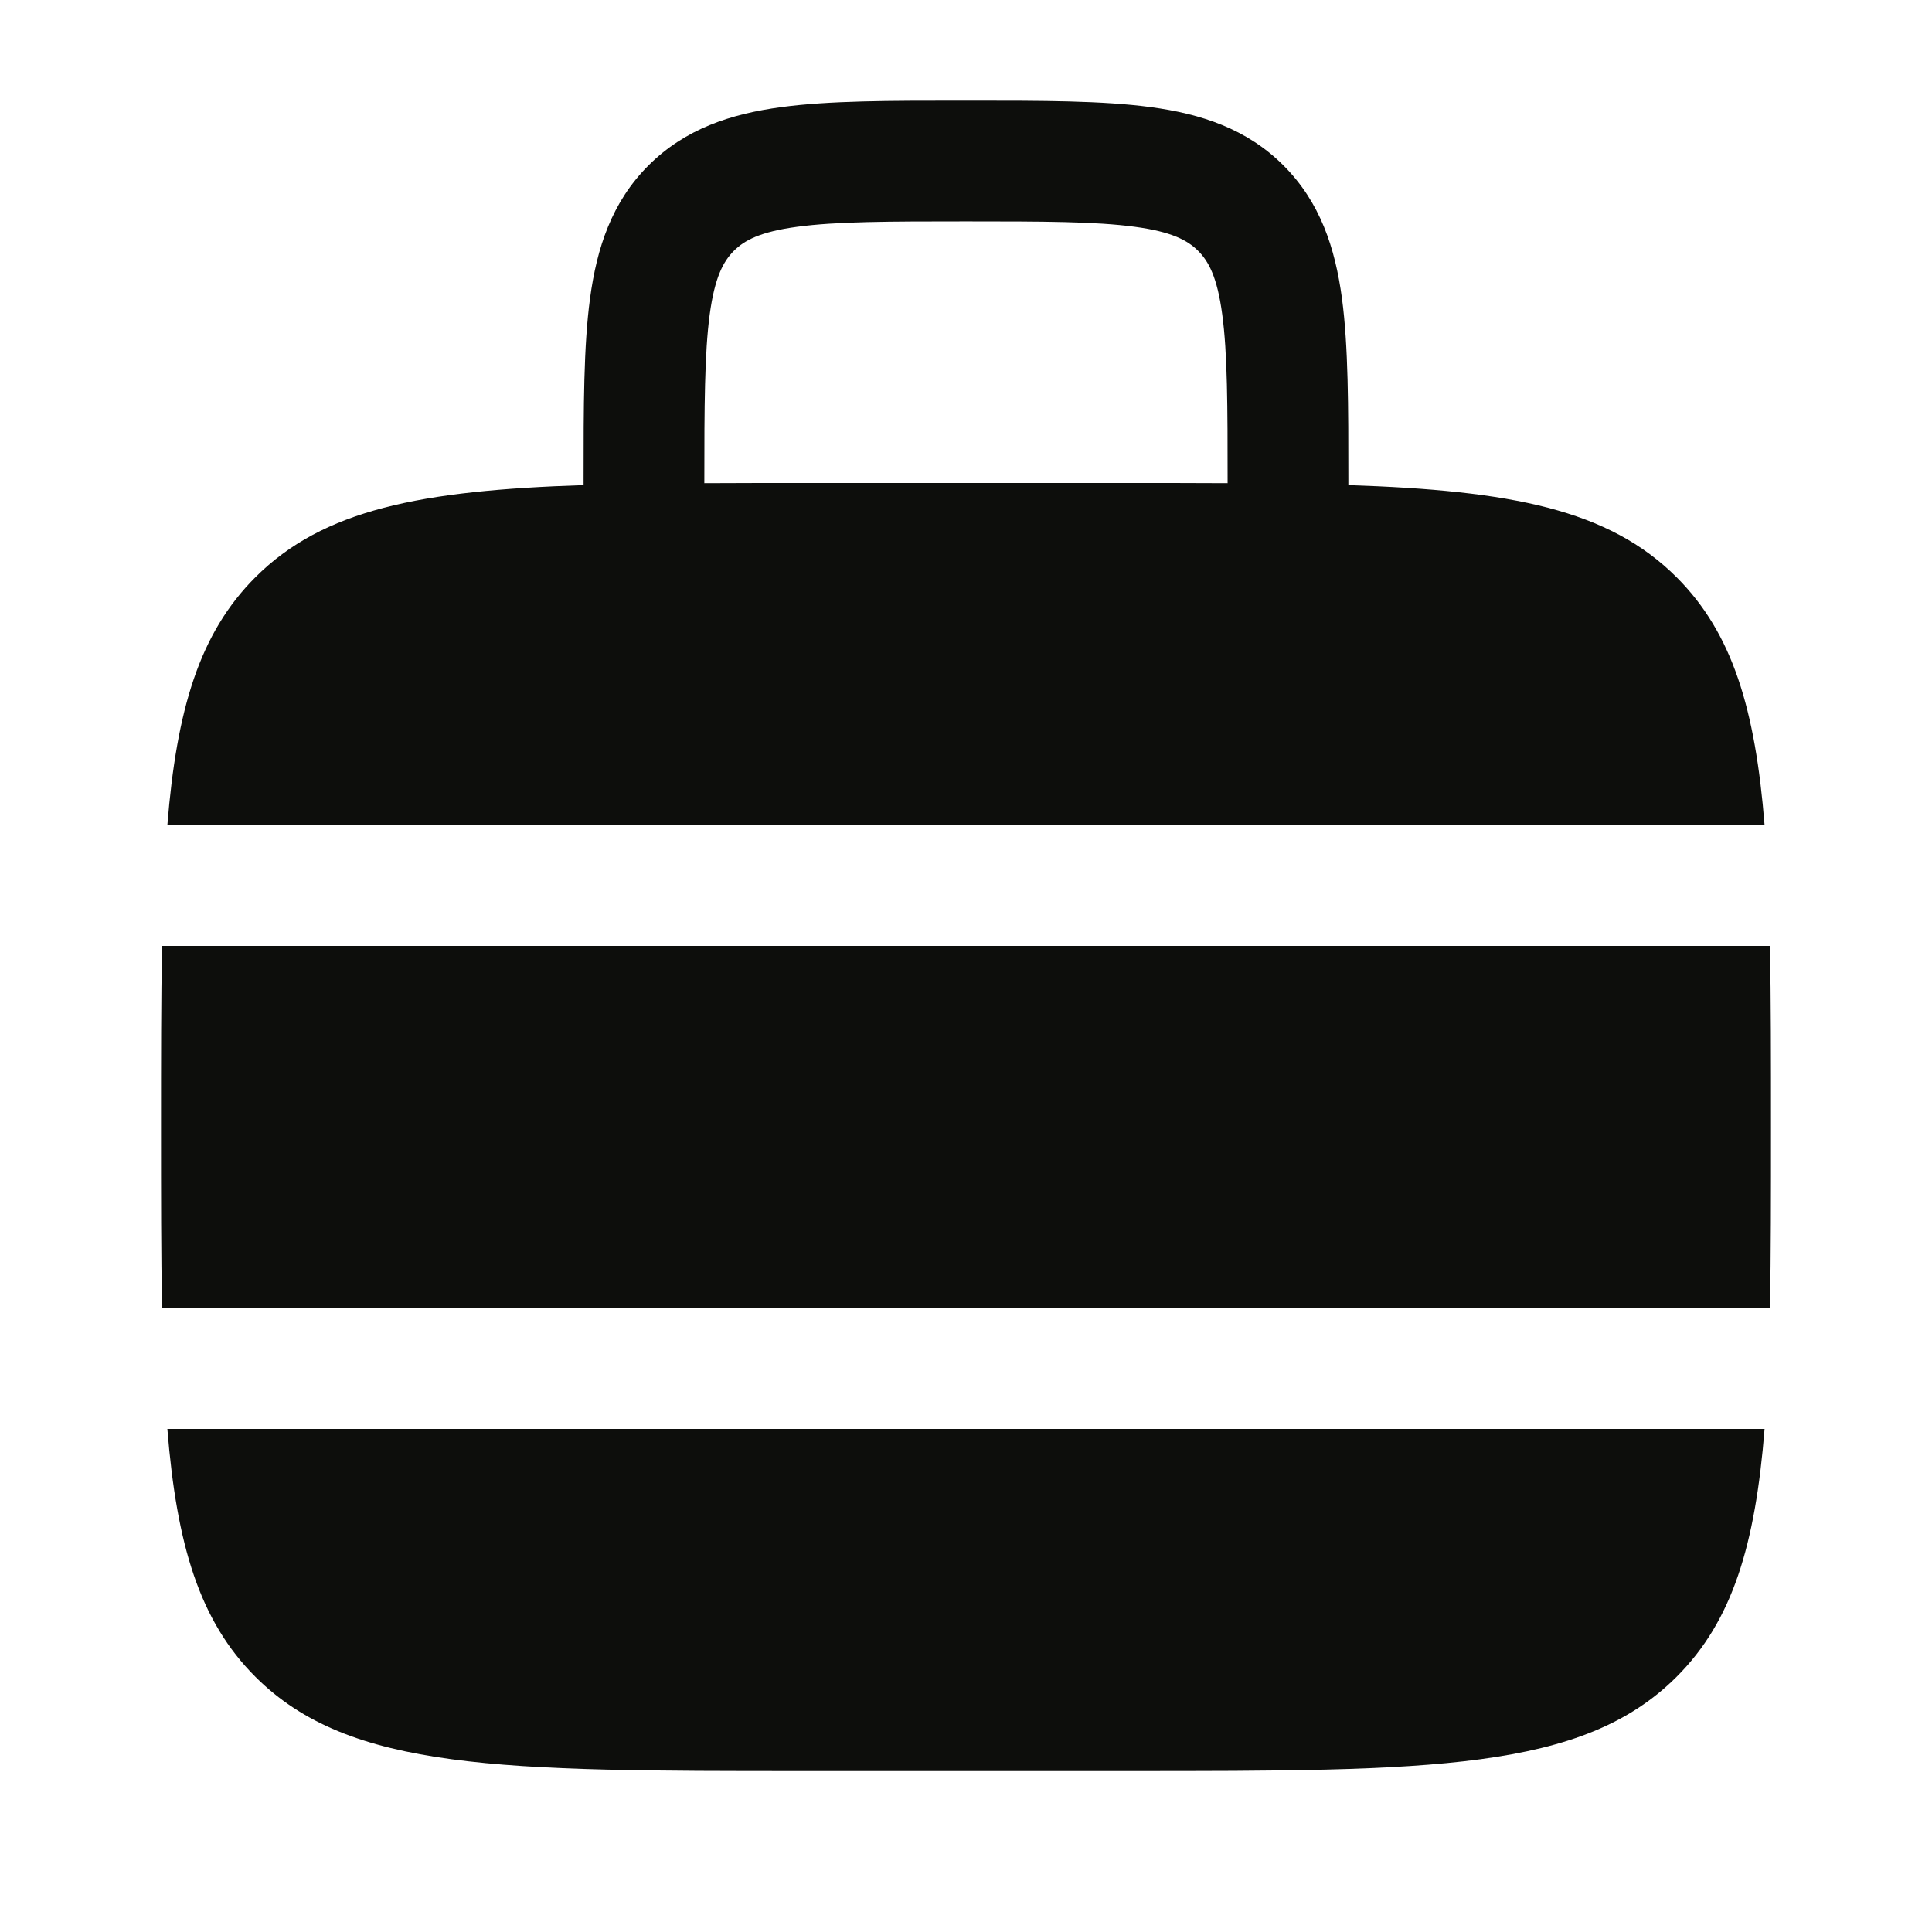
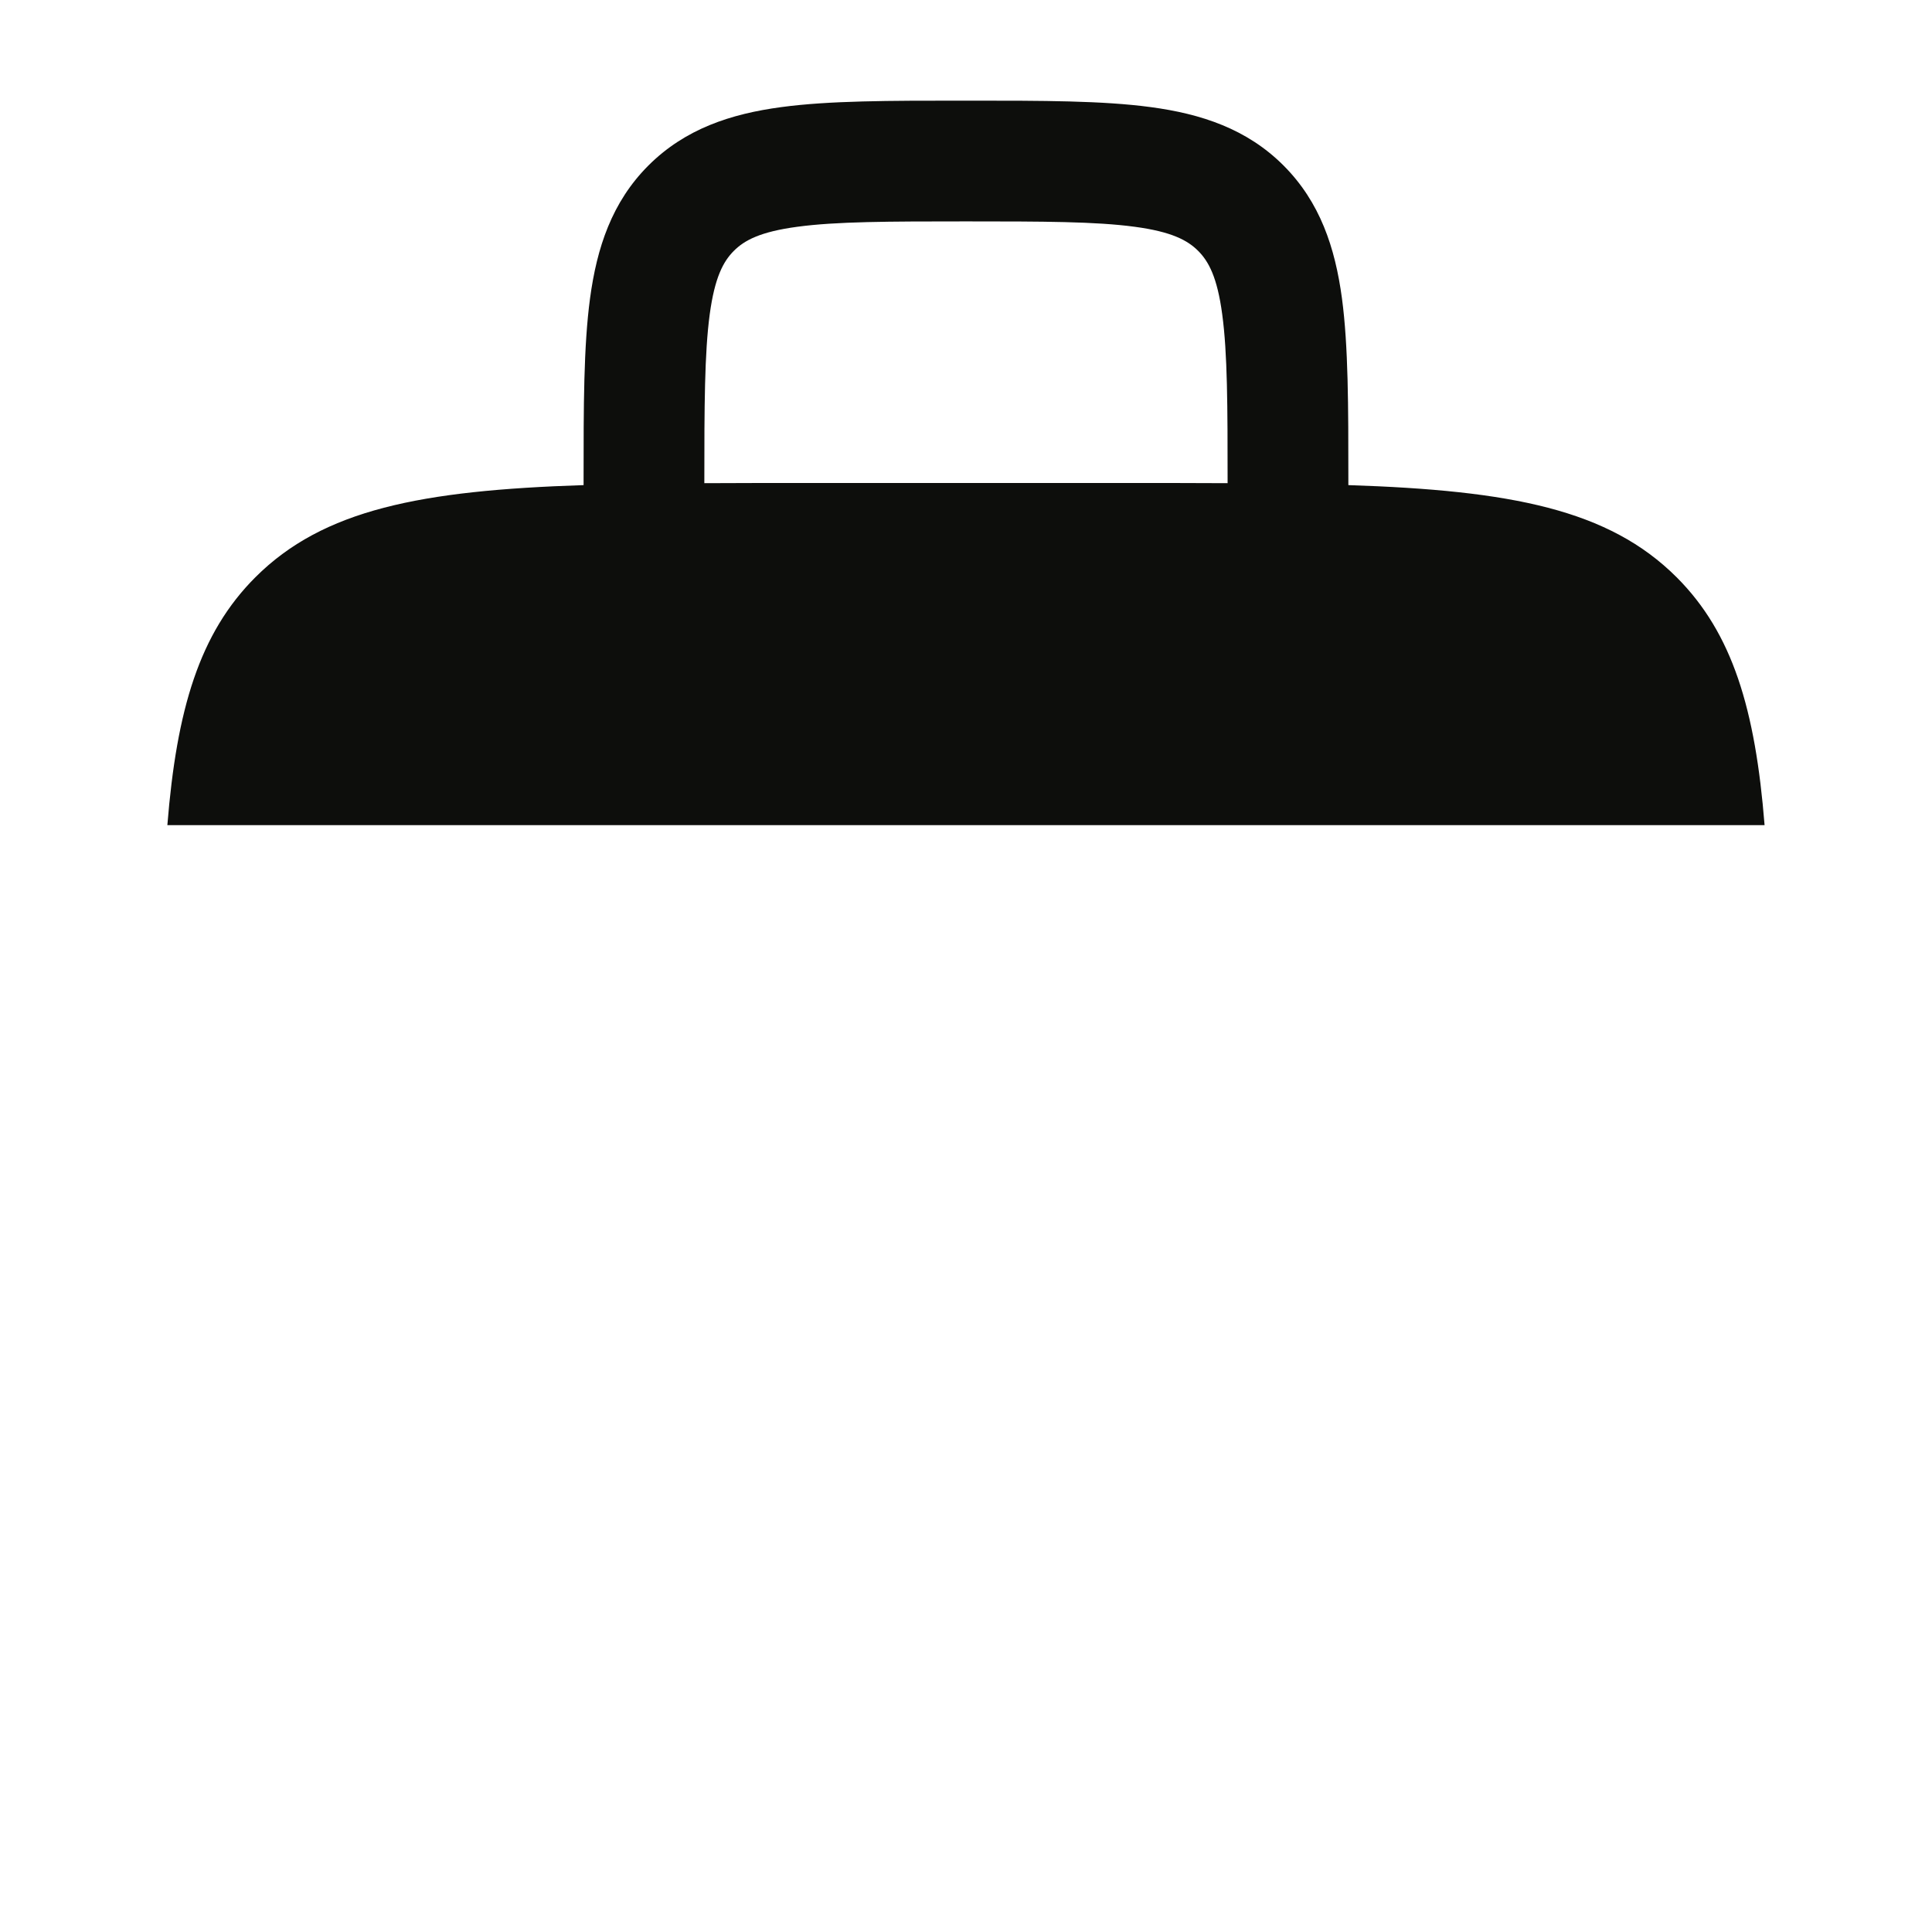
<svg xmlns="http://www.w3.org/2000/svg" width="32" height="32" viewBox="0 0 32 32" fill="none">
  <path fill-rule="evenodd" clip-rule="evenodd" d="M16.069 1.667H15.931C14.733 1.667 13.734 1.667 12.941 1.774C12.104 1.886 11.348 2.134 10.74 2.741C10.133 3.348 9.886 4.104 9.773 4.941C9.666 5.734 9.666 6.733 9.666 7.931V8.035C6.972 8.123 5.353 8.438 4.229 9.562C3.303 10.488 2.926 11.748 2.772 13.667H29.227C29.074 11.748 28.697 10.488 27.771 9.562C26.646 8.438 25.028 8.123 22.333 8.035V7.931C22.333 6.733 22.333 5.734 22.227 4.941C22.114 4.104 21.866 3.348 21.259 2.741C20.652 2.134 19.896 1.886 19.059 1.774C18.266 1.667 17.267 1.667 16.069 1.667ZM20.333 8.003V8C20.333 6.715 20.331 5.852 20.244 5.208C20.162 4.592 20.019 4.329 19.845 4.155C19.671 3.981 19.408 3.838 18.793 3.756C18.149 3.669 17.285 3.667 16 3.667C14.714 3.667 13.851 3.669 13.207 3.756C12.592 3.838 12.328 3.981 12.155 4.155C11.981 4.329 11.838 4.592 11.755 5.208C11.669 5.852 11.666 6.715 11.666 8V8.003C12.189 8 12.744 8 13.333 8H18.666C19.256 8 19.811 8 20.333 8.003Z" fill="#0D0E0C" />
-   <path d="M2.667 18.667C2.667 17.548 2.667 16.554 2.684 15.667H29.316C29.333 16.554 29.333 17.548 29.333 18.667C29.333 19.786 29.333 20.78 29.316 21.667L2.684 21.667C2.667 20.78 2.667 19.786 2.667 18.667Z" fill="#0D0E0C" />
-   <path d="M2.772 23.667C2.926 25.586 3.303 26.846 4.229 27.772C5.791 29.334 8.305 29.334 13.333 29.334H18.666C23.695 29.334 26.209 29.334 27.771 27.772C28.697 26.846 29.074 25.586 29.227 23.667H2.772Z" fill="#0D0E0C" />
</svg>